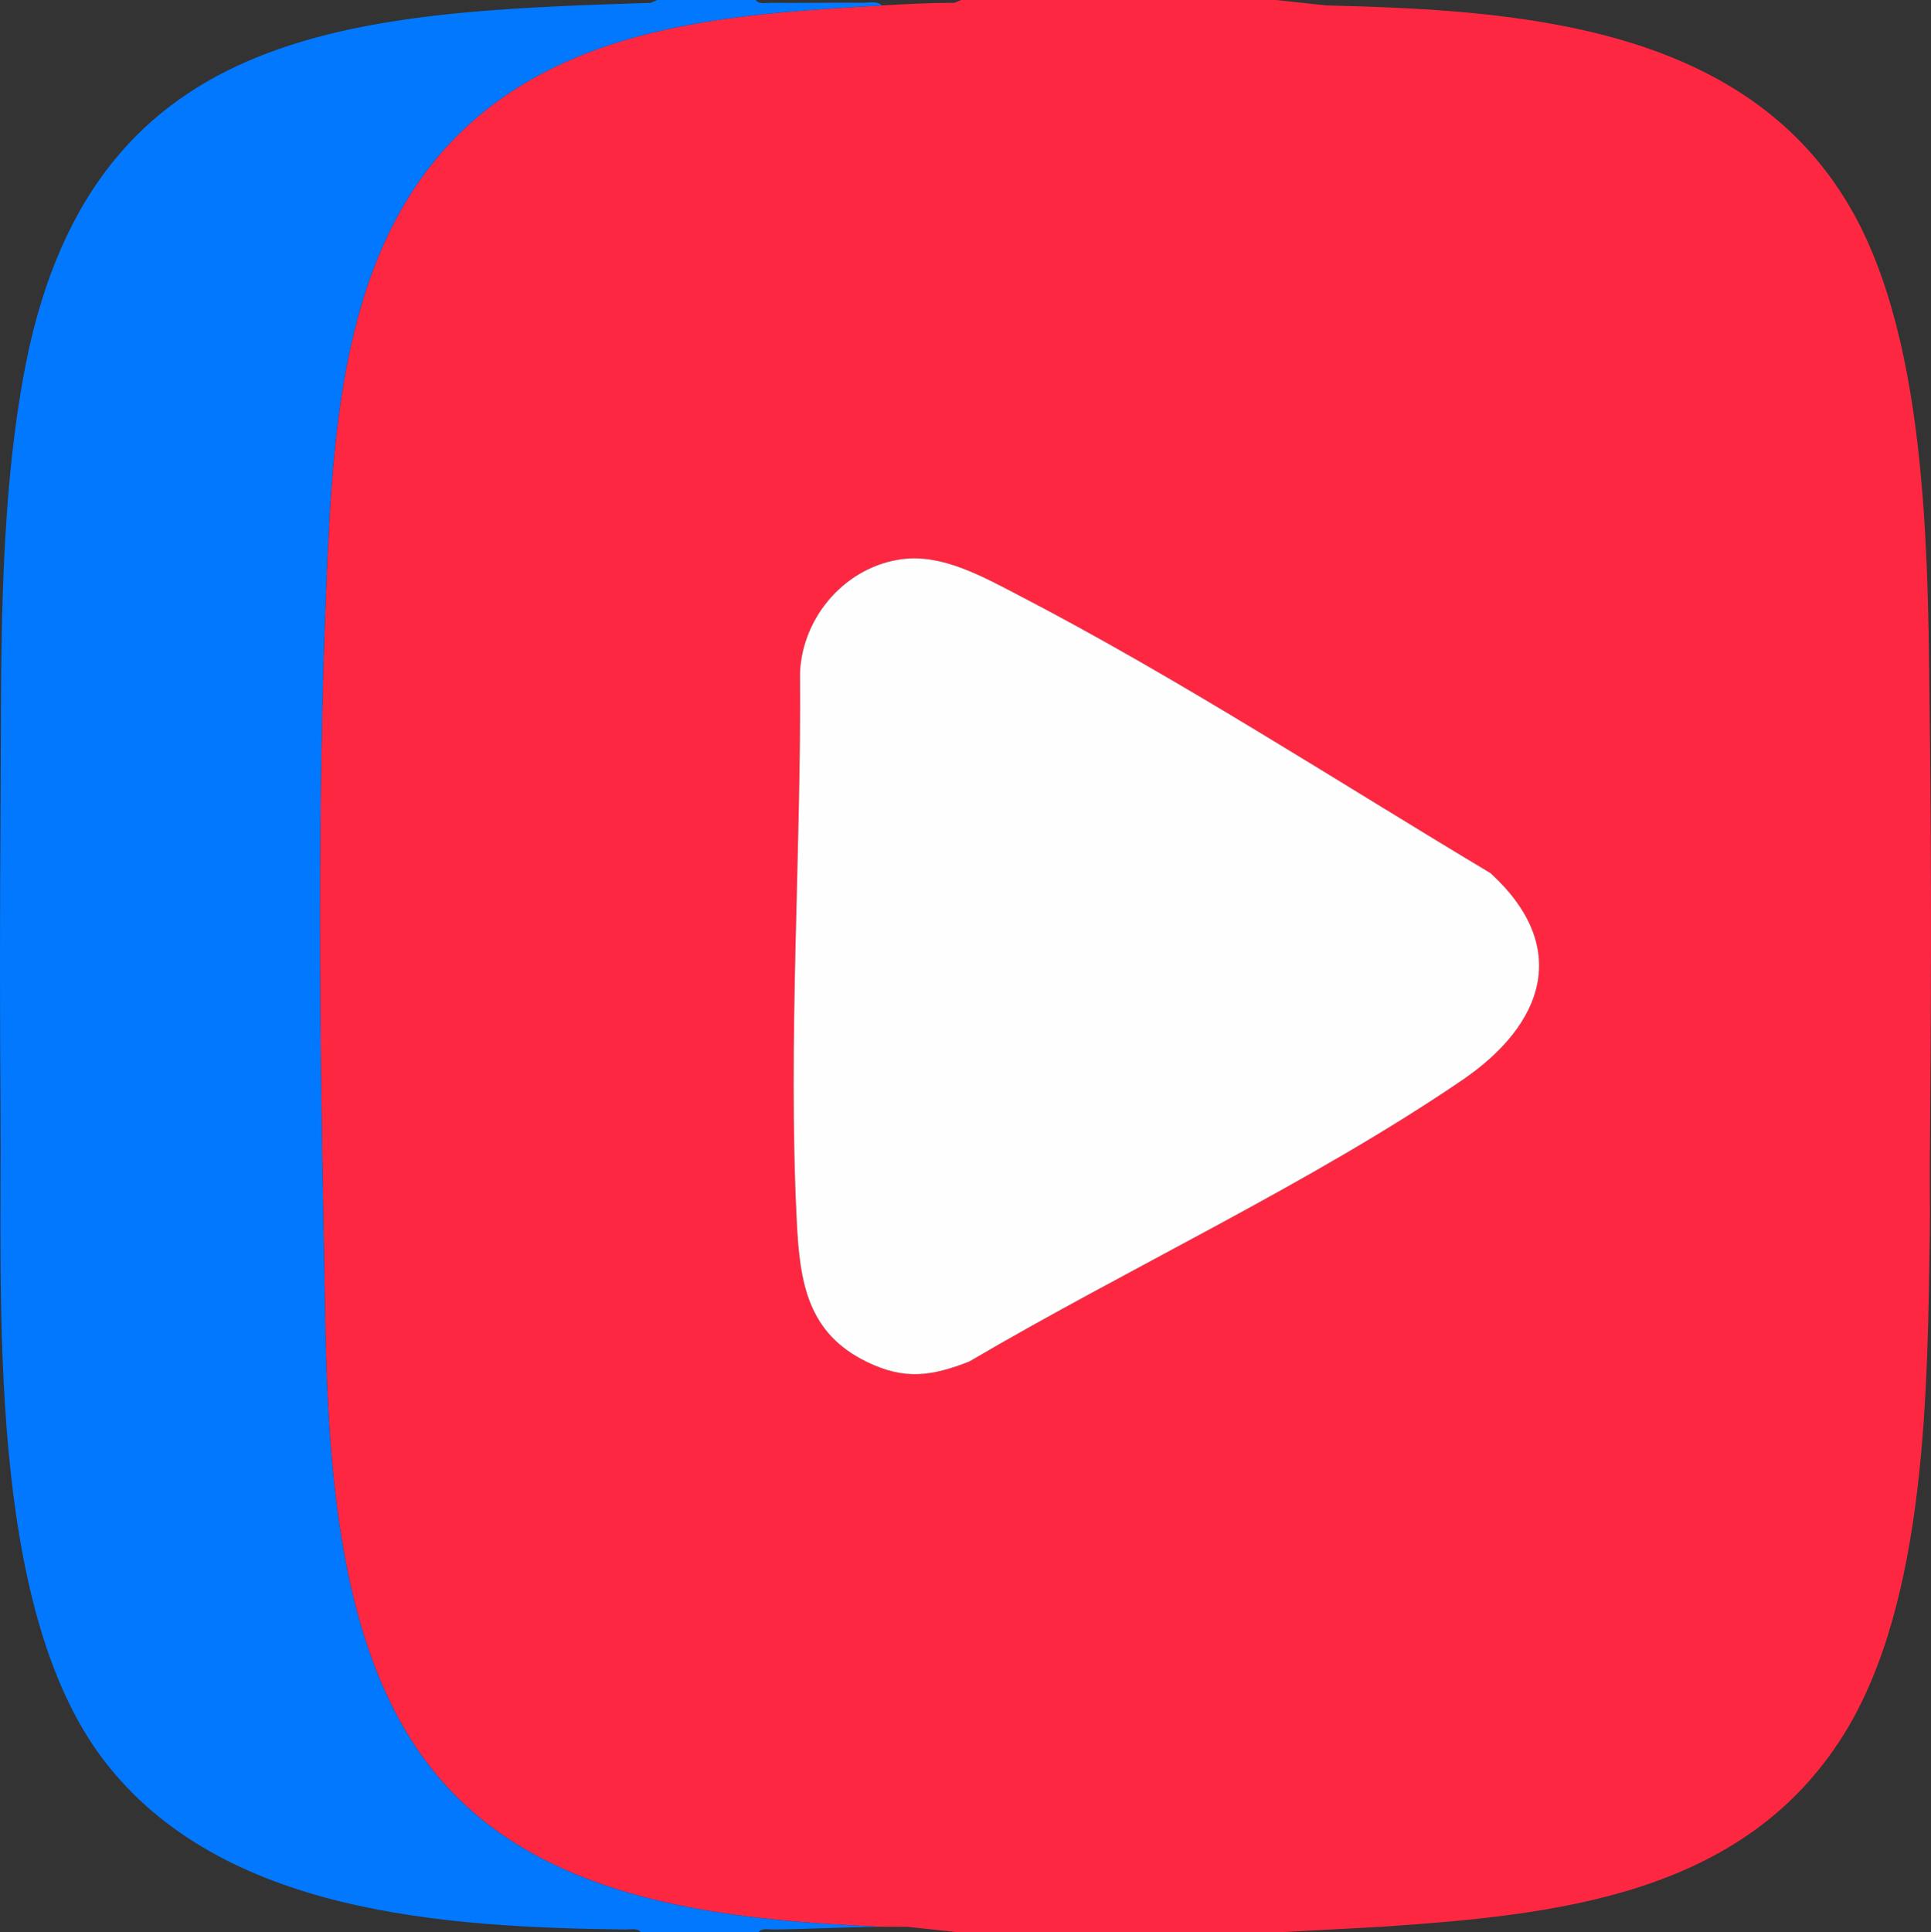
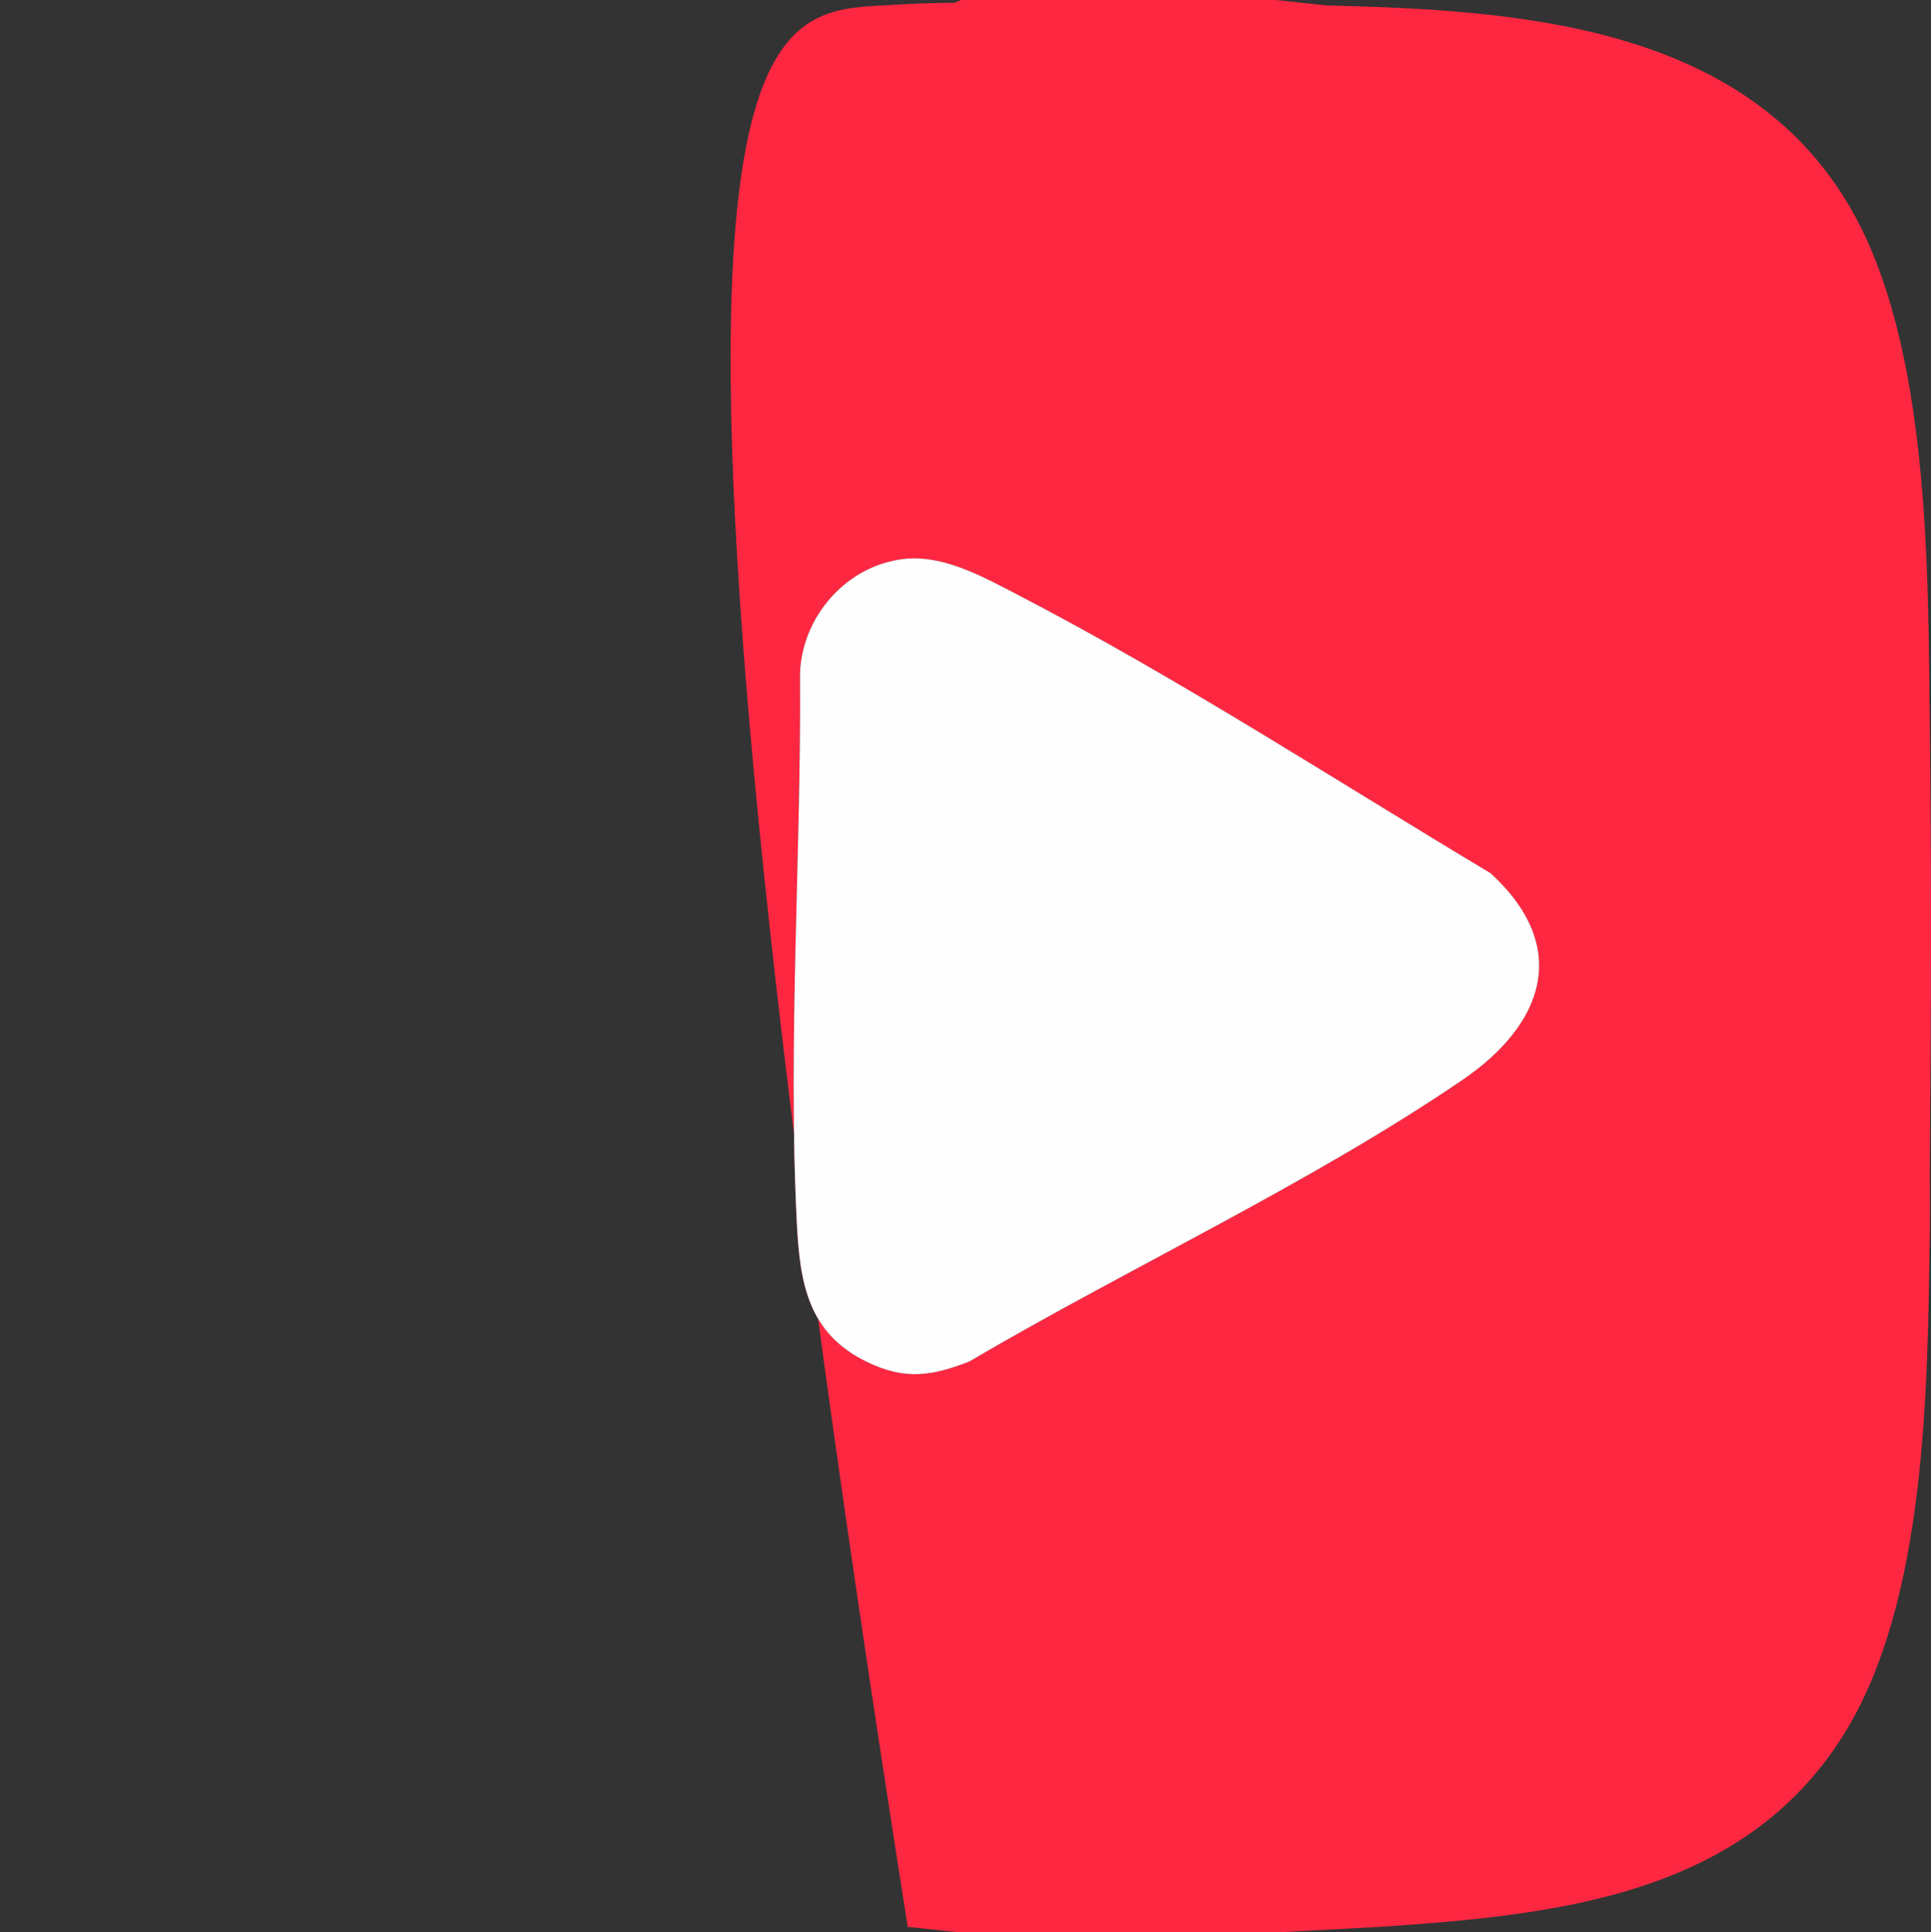
<svg xmlns="http://www.w3.org/2000/svg" id="_Слой_1" data-name="Слой 1" viewBox="0 0 705.61 706">
  <rect x="0" y="0" width="705.61" height="706" fill="#333333" stroke="none" />
  <defs>
    <style> .cls-1 { fill: #fe2741; } .cls-2 { fill: #0178fe; } .cls-3 { fill: #fefefe; } </style>
  </defs>
-   <path class="cls-1" d="M386.19,0h80l18.51,1.99c69.58,1.66,152.43,6.93,191.3,73.7,29.4,50.51,28.49,132.78,29.19,190.31.64,52.58.46,105.42,0,158-.08,8.65.13,17.35,0,26-.88,56.58-.98,135.03-31.58,183.92-36.87,58.89-105.28,65.74-168.93,70.07l-37.49,2.01h-117l-18.51-1.99c-3.16-.06-6.34-.03-9.49-.01-55.75-2.51-121.32-8.55-160.51-52.99-44.56-50.52-42.12-137.86-43.44-201.56-1.62-78.07-2.24-157.03.95-234.97,2.62-63.94,6.61-137.18,63.12-177.88C222.18,7.88,274.57,4.72,322.19,2c8.82-.5,17.72-1,26.58-.96l2.42-1.04h35ZM329.95,204.26c-20.66,2.56-36.63,20.68-37.63,41.37.51,66.54-4.49,134.38-1.17,200.92,1.11,22.24,4.02,40.7,25.83,51.17,13.72,6.58,23.48,5.1,37.18-.24,58.09-34.15,124.7-65.02,180.16-102.84,29.9-20.38,39.82-48.59,10.34-75.6-56.38-33.74-114.16-71.31-172.45-101.55-12.67-6.58-27.6-15.04-42.27-13.22Z" />
-   <path class="cls-2" d="M276.19,0c1.04,1.66,3.79,1,5.49,1.02,11.17.12,22.36-.14,33.51-.02,2.19.02,5.64-.74,7,1-47.62,2.72-100.01,5.88-139.89,34.61-56.51,40.7-60.5,113.94-63.12,177.88-3.19,77.94-2.57,156.9-.95,234.97,1.32,63.69-1.11,151.04,43.44,201.56,39.19,44.44,104.76,50.48,160.51,52.99-12.63.06-26.44.82-39.51.98-1.69.02-4.45-.64-5.49,1.02h-43c-1.04-1.66-3.79-1-5.49-1.02-65.82-.83-147.94-5.62-190.93-62.07S.67,474.64.19,407c-.25-36.3-.26-72.7,0-109,.37-52.46-.99-108.56,8.31-160.19C31.74,8.99,127.03,4.53,237.77,1.04l2.42-1.04h36Z" />
+   <path class="cls-1" d="M386.19,0h80l18.51,1.99c69.58,1.66,152.43,6.93,191.3,73.7,29.4,50.51,28.49,132.78,29.19,190.31.64,52.58.46,105.42,0,158-.08,8.65.13,17.35,0,26-.88,56.58-.98,135.03-31.58,183.92-36.87,58.89-105.28,65.74-168.93,70.07l-37.49,2.01h-117l-18.51-1.99C222.18,7.88,274.57,4.72,322.19,2c8.82-.5,17.72-1,26.58-.96l2.42-1.04h35ZM329.95,204.26c-20.66,2.56-36.63,20.68-37.63,41.37.51,66.54-4.49,134.38-1.17,200.92,1.11,22.24,4.02,40.7,25.83,51.17,13.72,6.58,23.48,5.1,37.18-.24,58.09-34.15,124.7-65.02,180.16-102.84,29.9-20.38,39.82-48.59,10.34-75.6-56.38-33.74-114.16-71.31-172.45-101.55-12.67-6.58-27.6-15.04-42.27-13.22Z" />
  <path class="cls-3" d="M329.95,204.26c14.67-1.82,29.59,6.65,42.27,13.22,58.29,30.25,116.07,67.81,172.45,101.55,29.48,27.01,19.56,55.22-10.34,75.6-55.46,37.81-122.07,68.69-180.16,102.84-13.69,5.34-23.46,6.83-37.18.24-21.81-10.47-24.72-28.93-25.83-51.17-3.33-66.54,1.67-134.38,1.17-200.92,1-20.69,16.98-38.8,37.63-41.37Z" />
</svg>